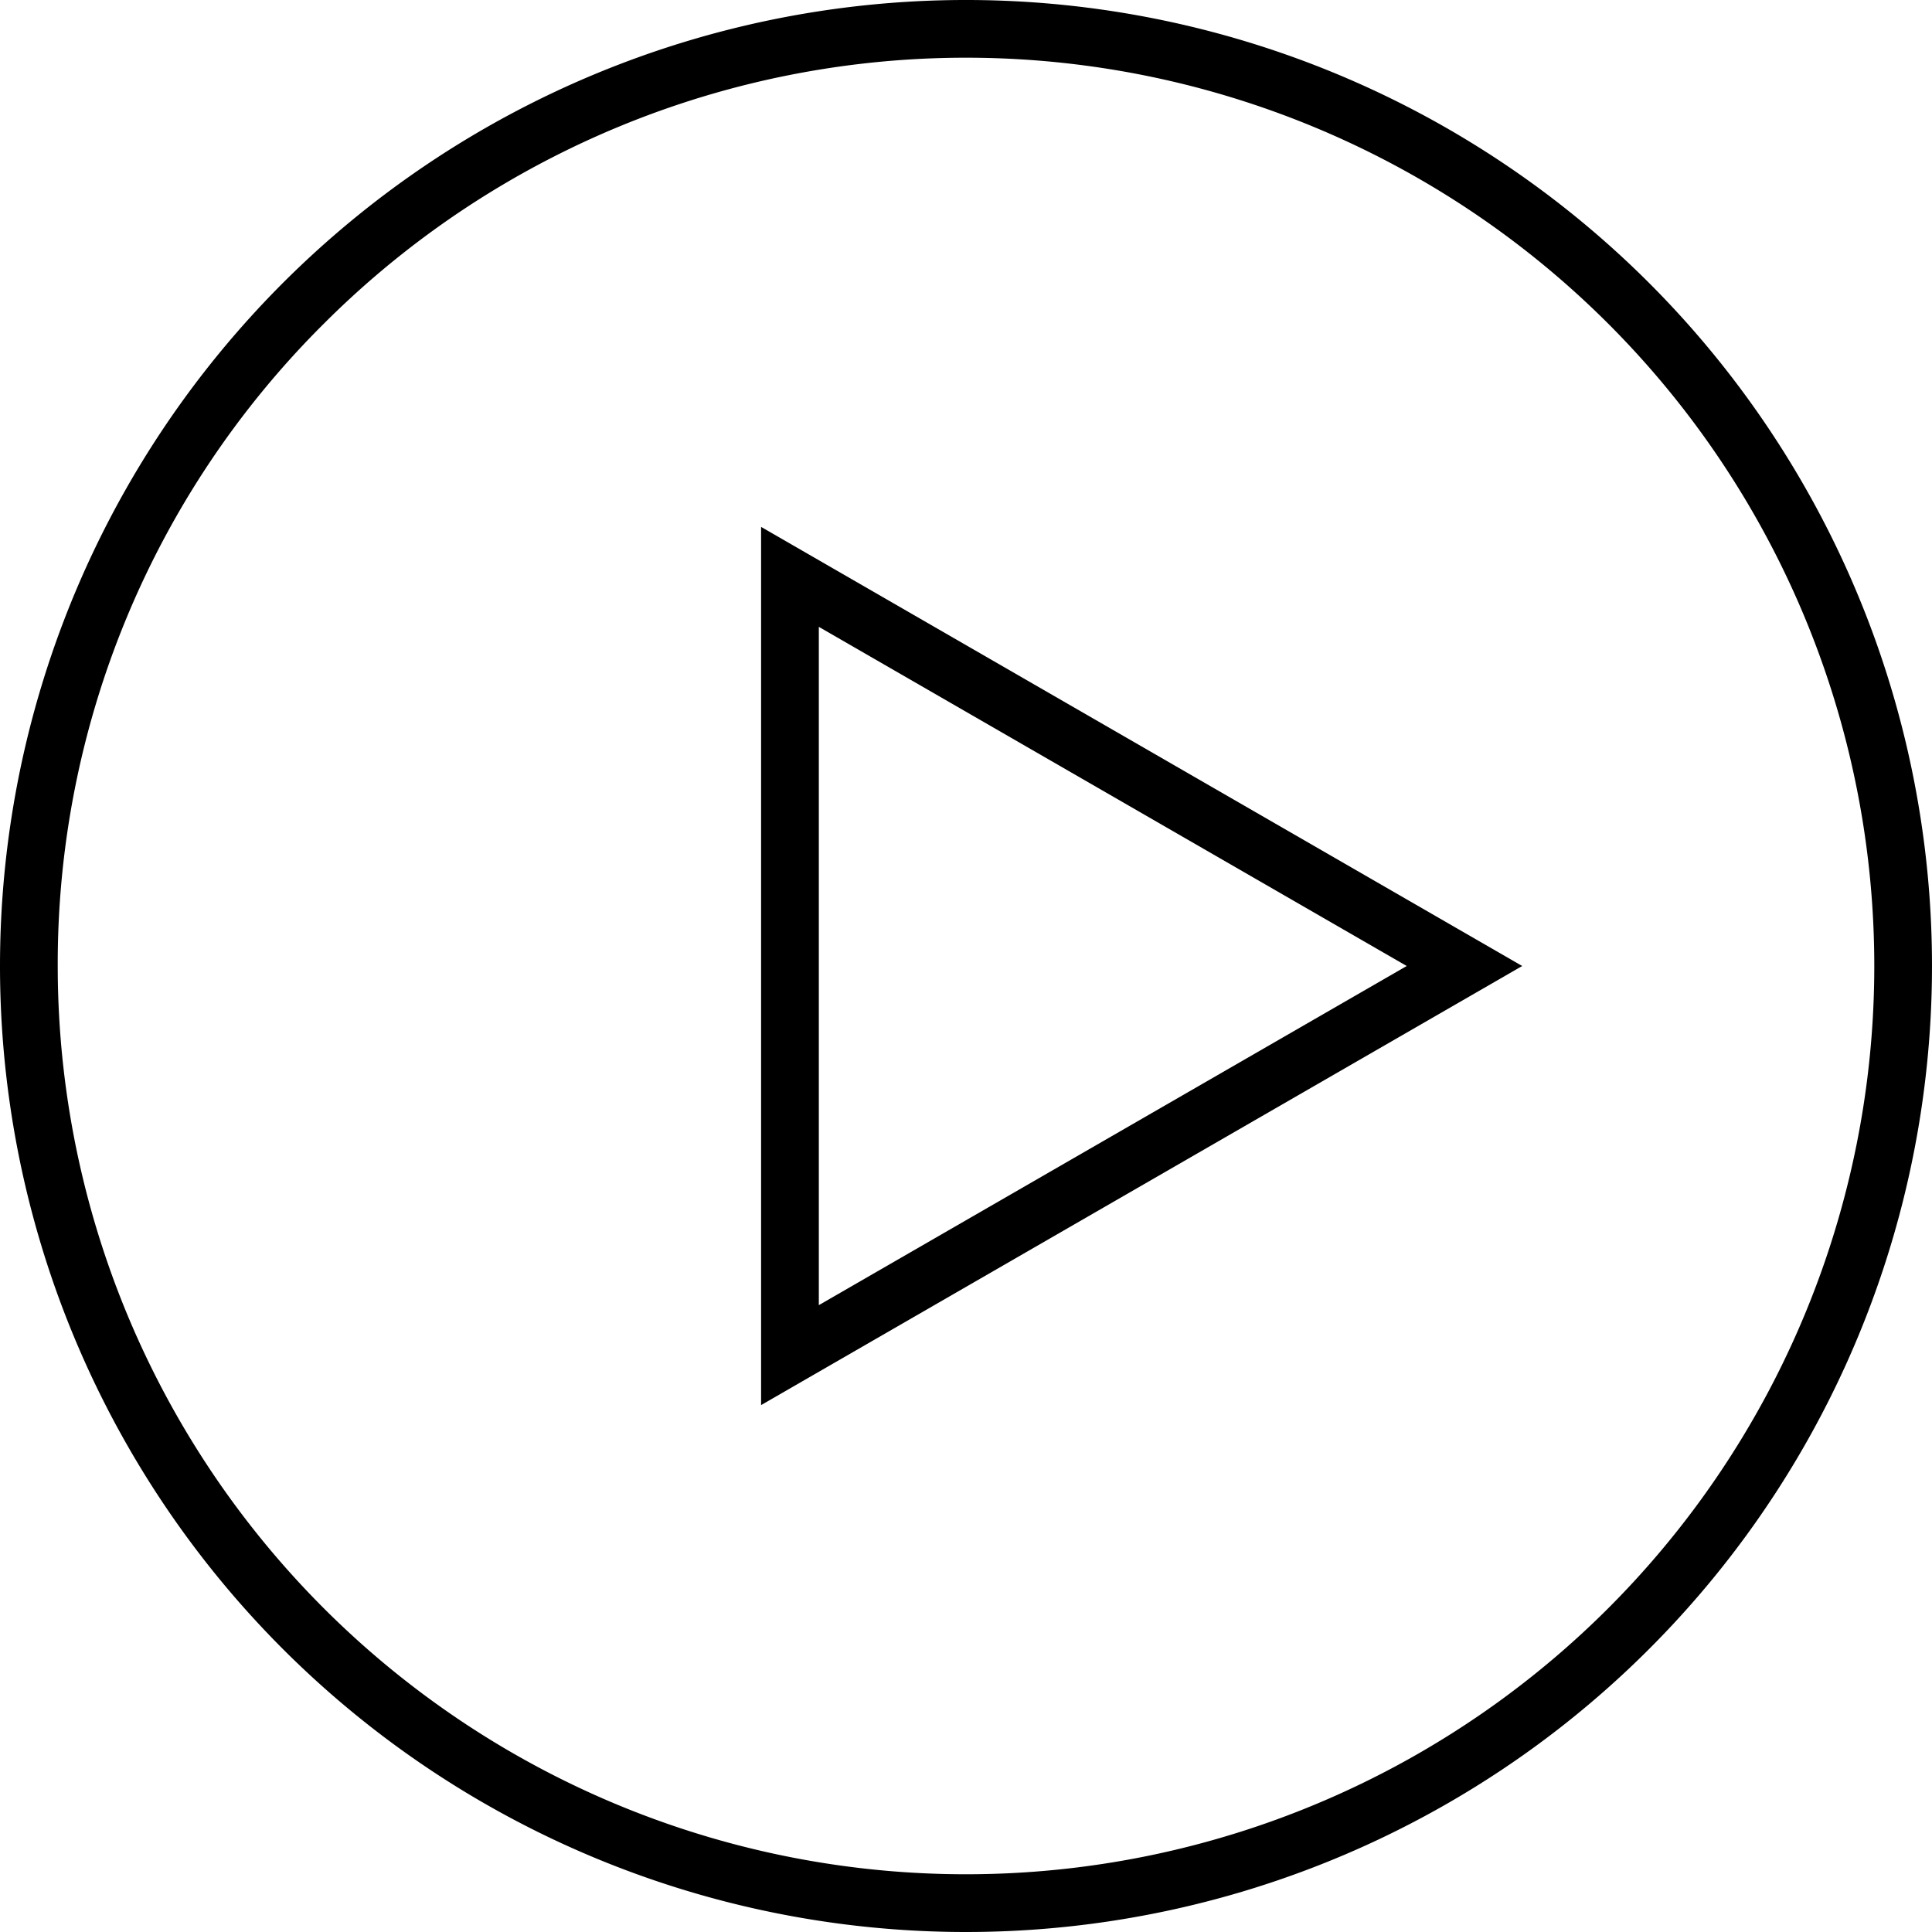
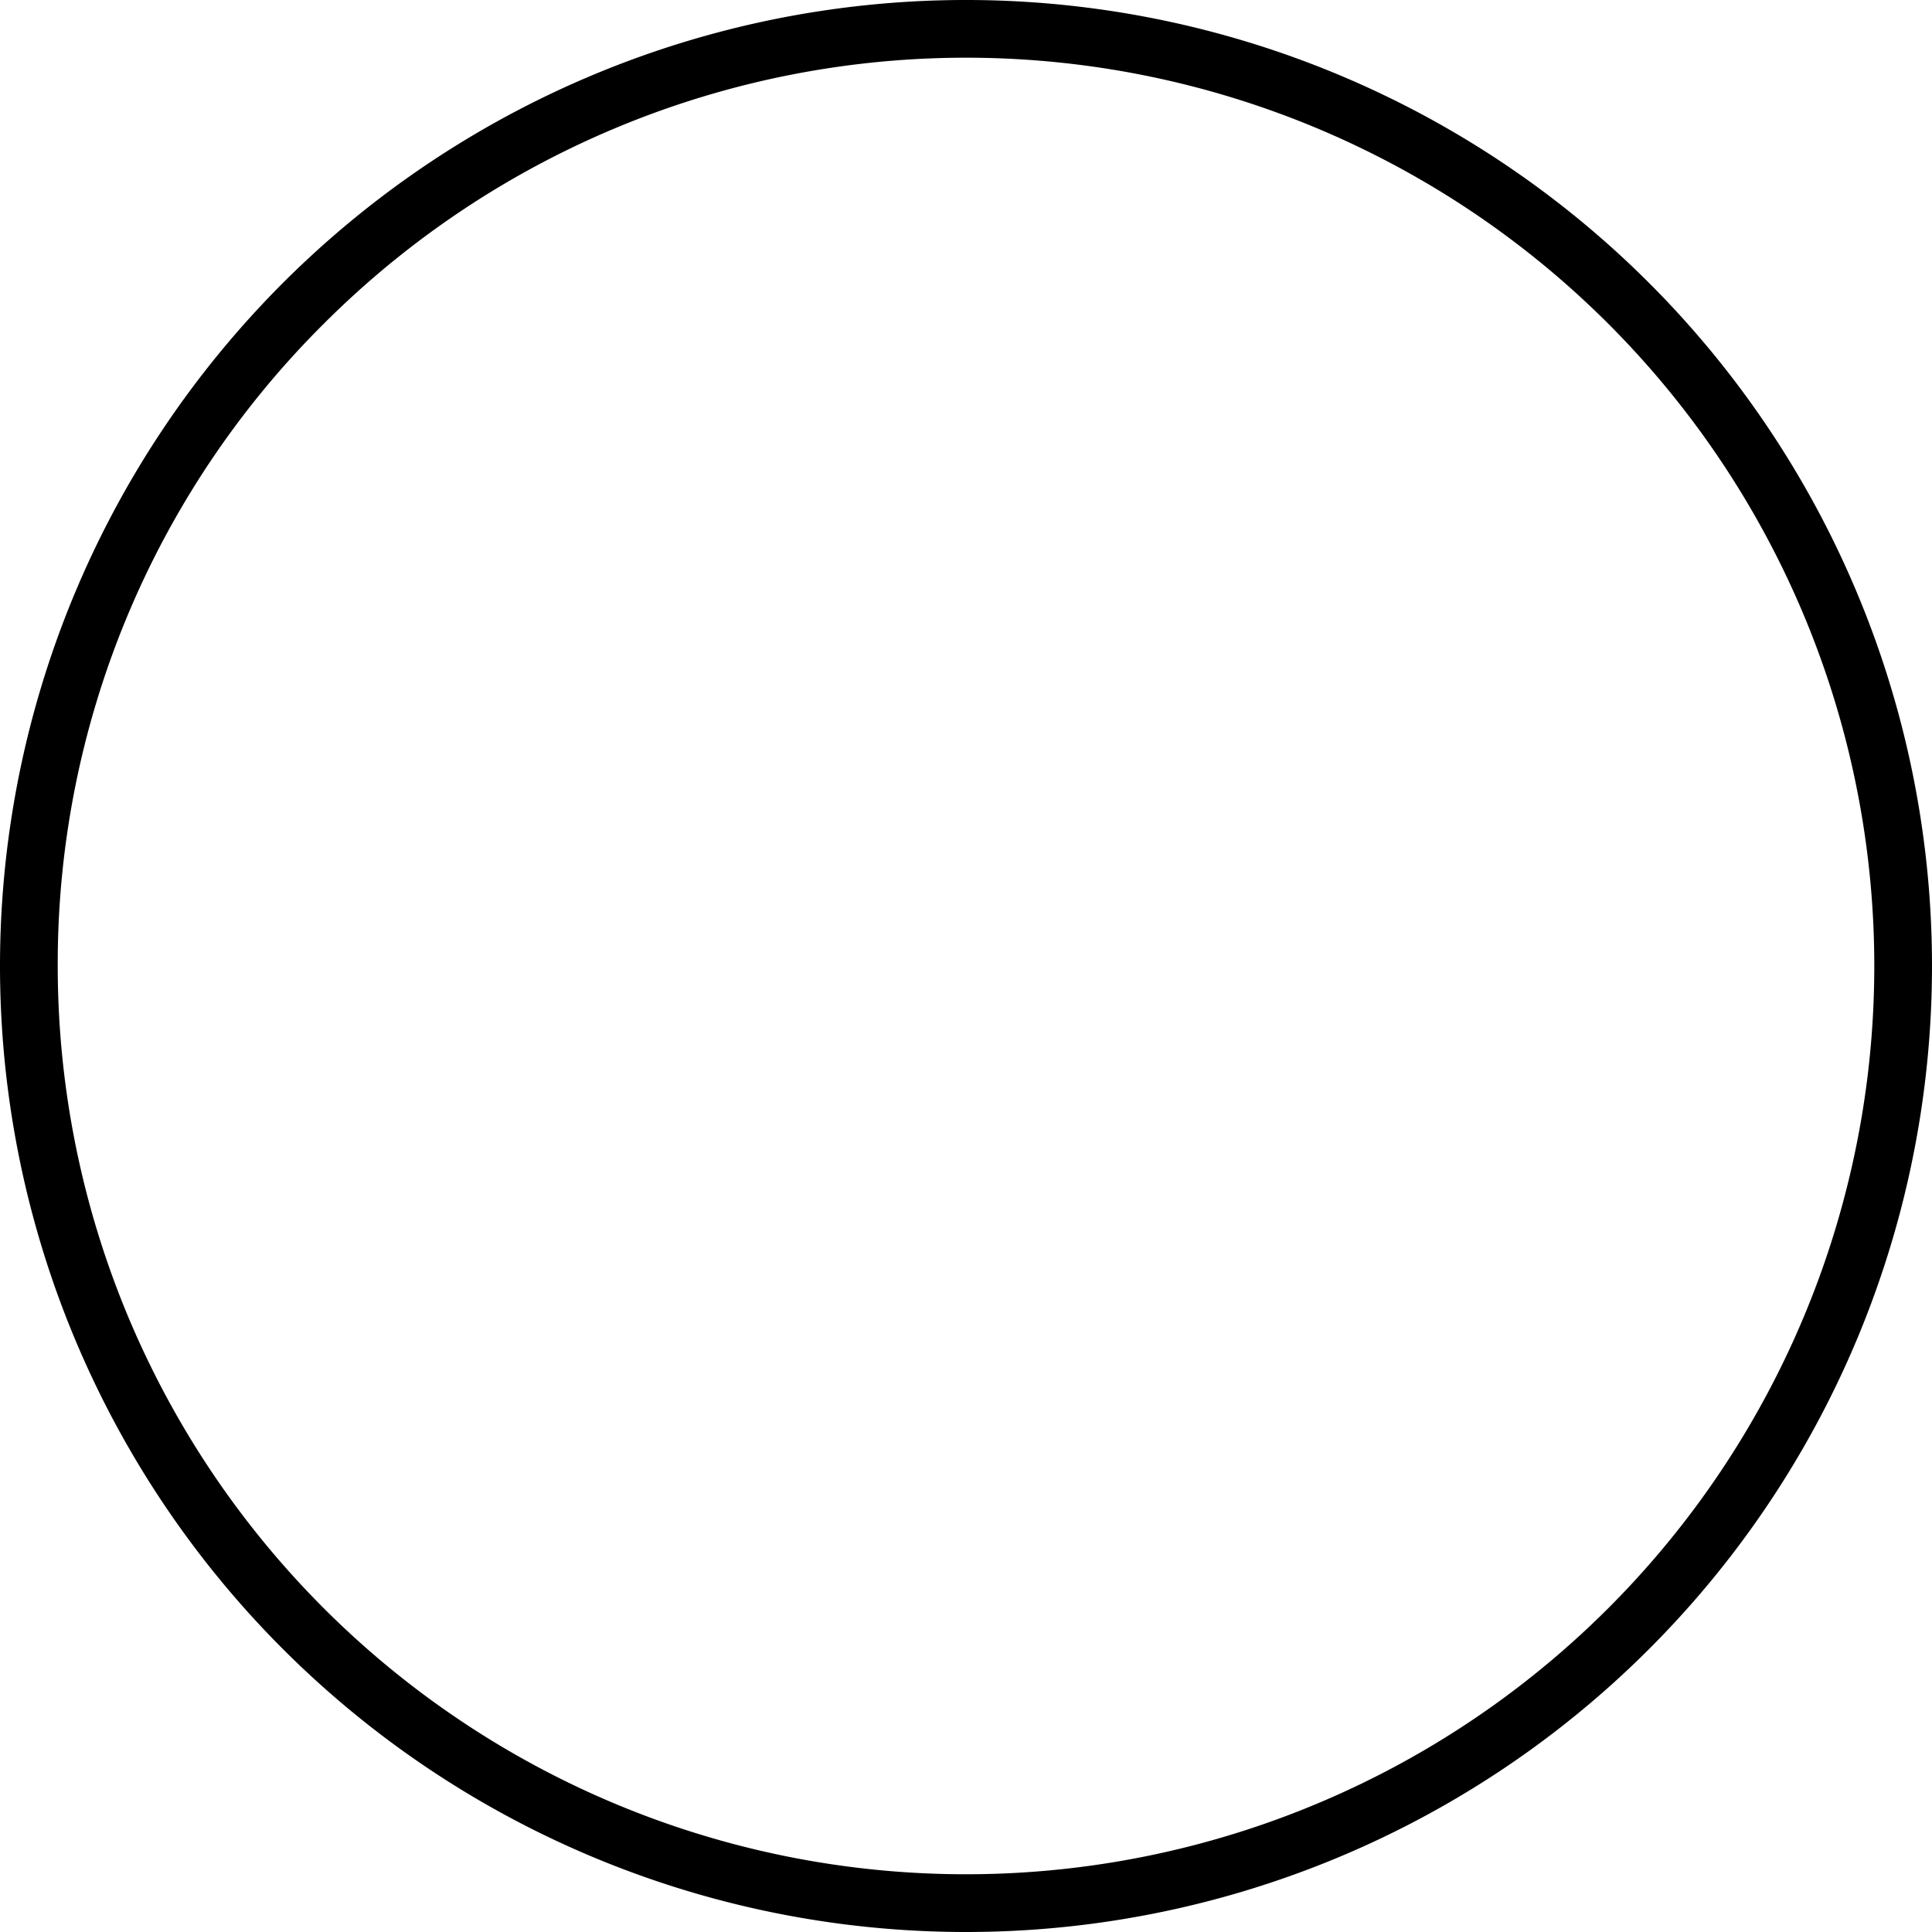
<svg xmlns="http://www.w3.org/2000/svg" width="33.462" height="33.462" viewBox="0 0 33.462 33.462">
  <g id="icon-arrow-right" transform="translate(0 33.462) rotate(-90)">
    <path id="楕円形_1" data-name="楕円形 1" d="M16.731,1A15.731,15.731,0,0,0,5.608,27.855,15.731,15.731,0,0,0,27.855,5.608,15.628,15.628,0,0,0,16.731,1m0-1A16.731,16.731,0,1,1,0,16.731,16.731,16.731,0,0,1,16.731,0Z" transform="translate(0 0)" />
-     <path id="多角形_1" data-name="多角形 1" d="M7.605,2,1.731,12.182H13.479L7.605,2m0-2L15.21,13.182H0Z" transform="translate(24.336 26.364) rotate(180)" />
  </g>
</svg>